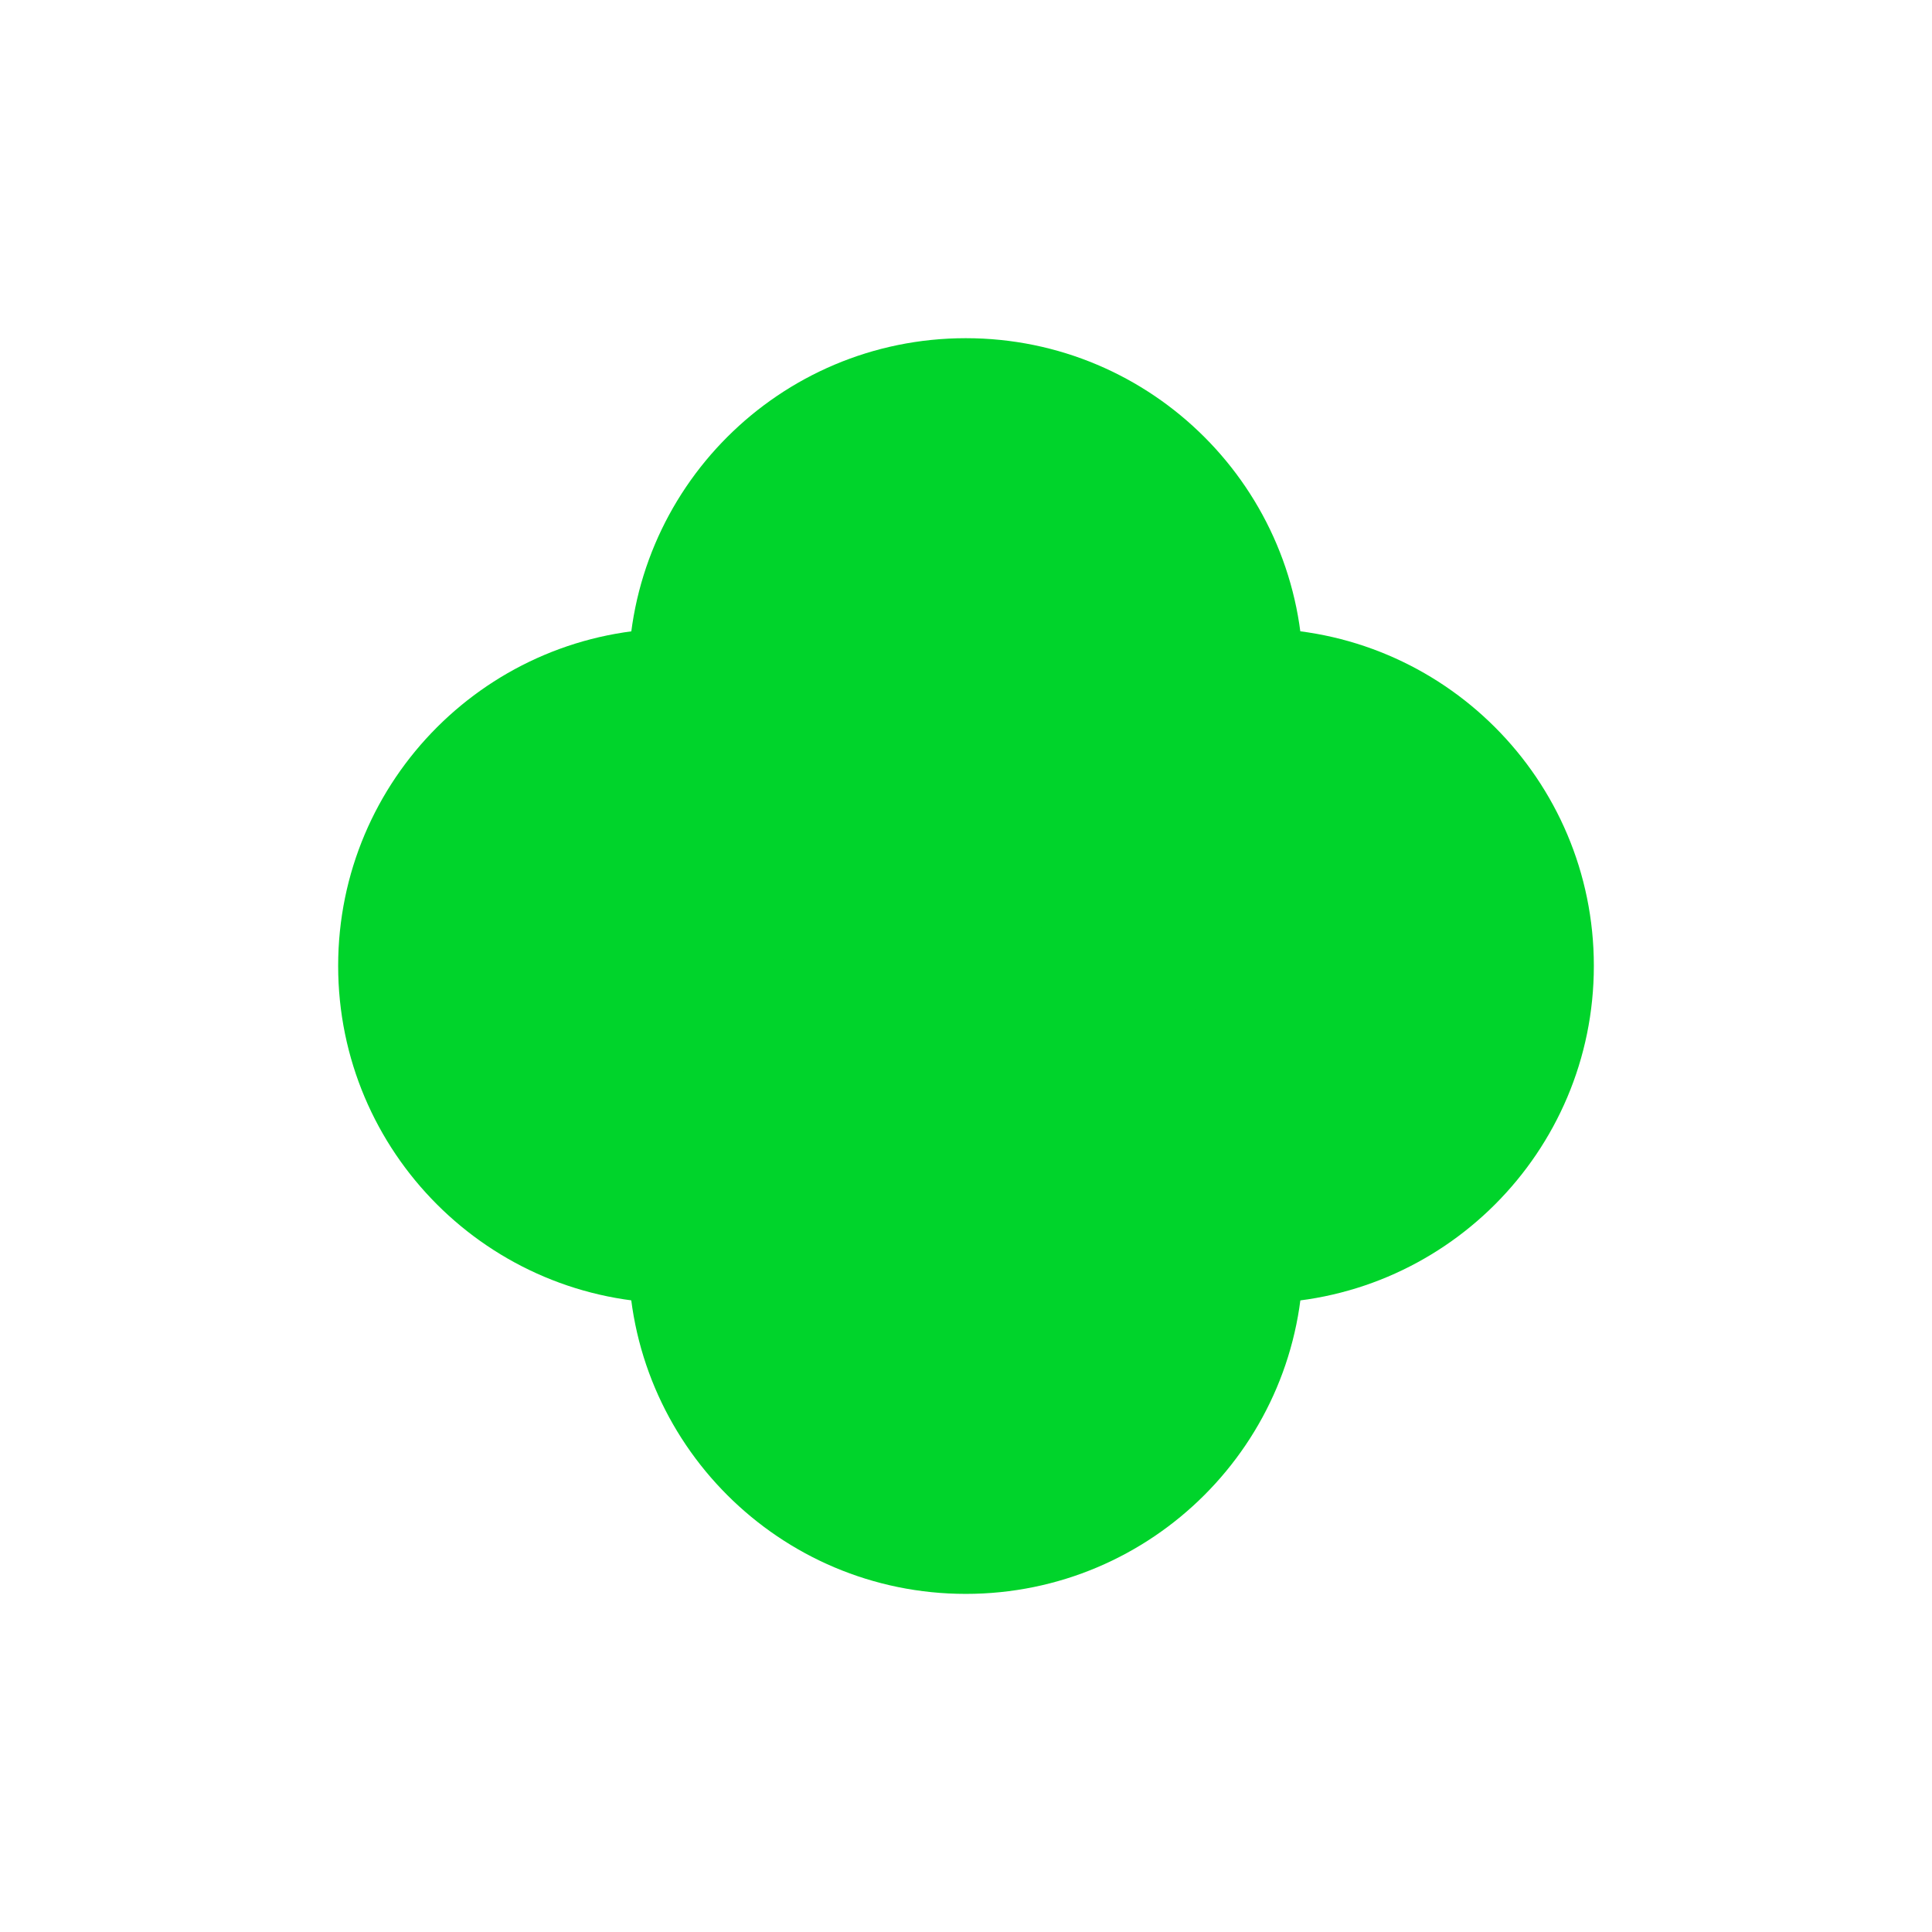
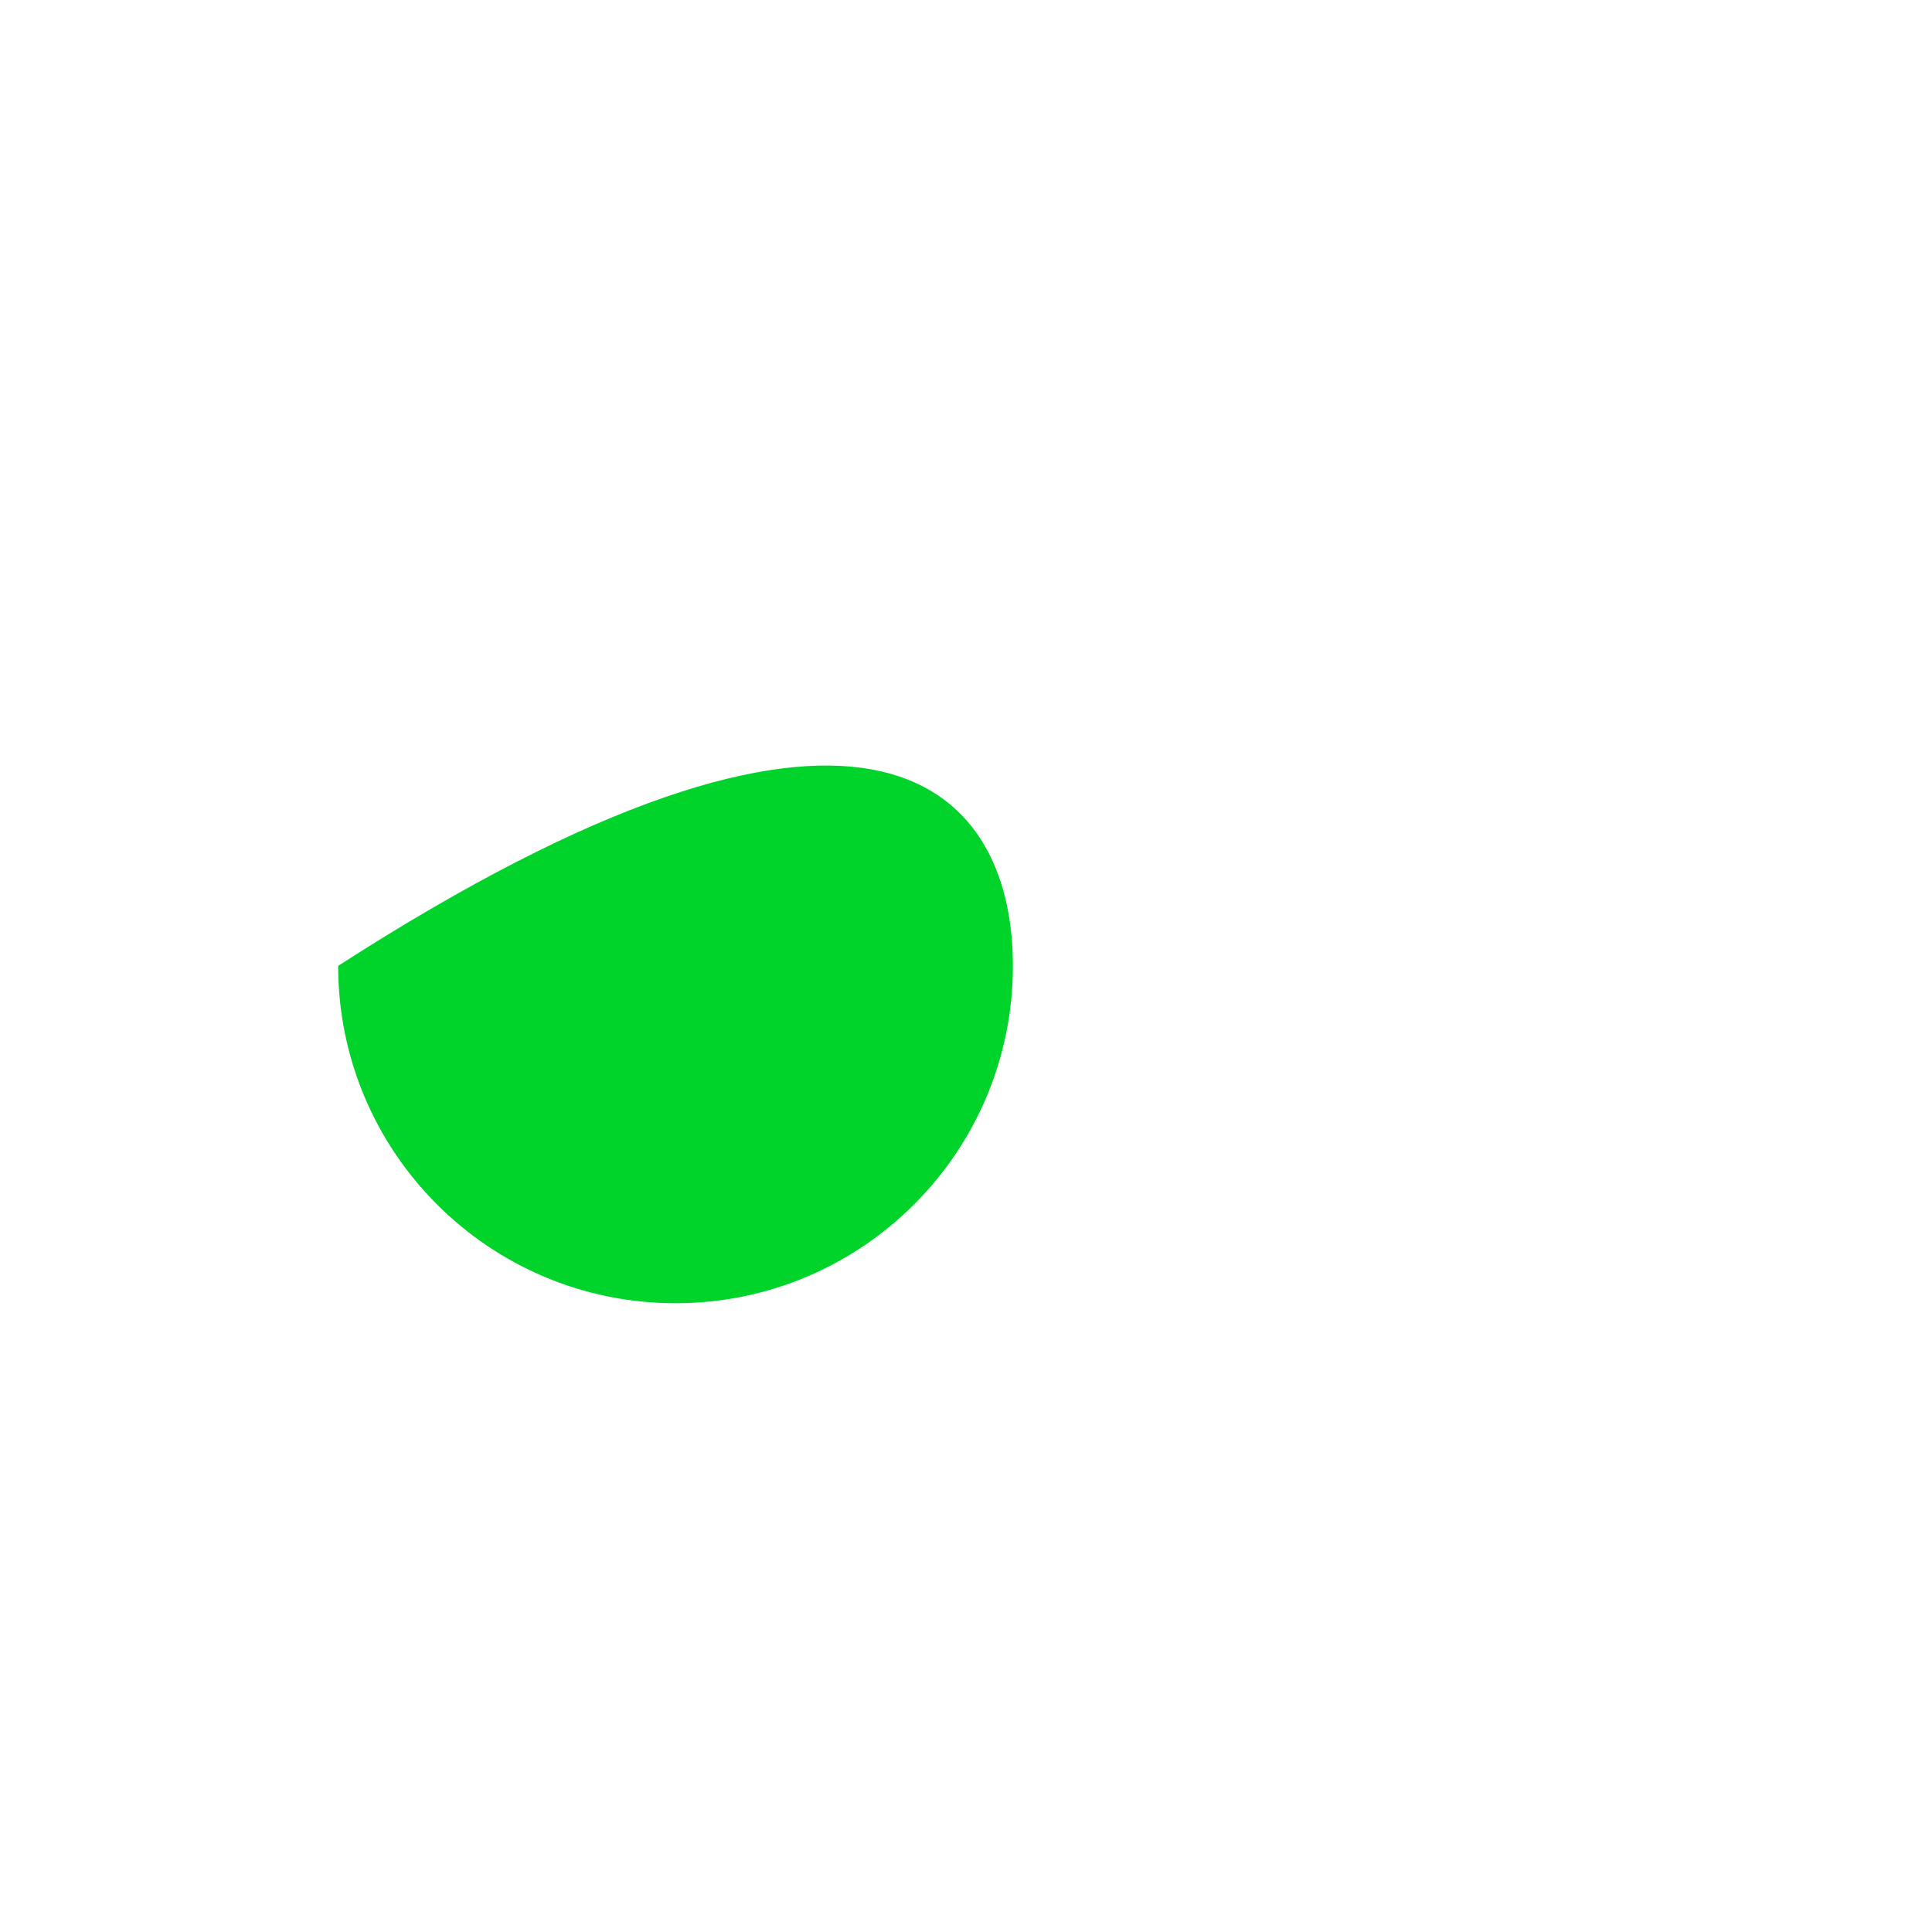
<svg xmlns="http://www.w3.org/2000/svg" width="2465" height="2465" viewBox="0 0 2465 2465" fill="none">
-   <path d="M1292.35 1232.31C1292.35 1470.05 1099.63 1662.77 861.899 1662.77C624.166 1662.77 431.444 1470.05 431.444 1232.31C431.444 994.581 624.166 801.86 861.899 801.86C1099.63 801.86 1292.35 994.581 1292.35 1232.31Z" fill="#00D42B" />
-   <path d="M2033.56 1232.31C2033.56 1470.05 1840.84 1662.77 1603.11 1662.77C1365.38 1662.77 1172.65 1470.05 1172.65 1232.31C1172.65 994.581 1365.38 801.86 1603.11 801.86C1840.84 801.86 2033.56 994.581 2033.56 1232.31Z" fill="#00D42B" />
-   <path d="M1232.27 1292.4C994.533 1292.4 801.812 1099.68 801.812 861.947C801.812 624.213 994.533 431.492 1232.27 431.492C1470 431.492 1662.72 624.213 1662.72 861.947C1662.72 1099.68 1470 1292.4 1232.27 1292.4Z" fill="#00D42B" />
-   <path d="M1232.27 2033.61C994.533 2033.61 801.812 1840.89 801.812 1603.16C801.812 1365.42 994.533 1172.7 1232.27 1172.7C1470 1172.7 1662.72 1365.42 1662.72 1603.16C1662.72 1840.89 1470 2033.61 1232.27 2033.61Z" fill="#00D42B" />
+   <path d="M1292.35 1232.31C1292.35 1470.05 1099.63 1662.77 861.899 1662.77C624.166 1662.77 431.444 1470.05 431.444 1232.31C1099.63 801.86 1292.35 994.581 1292.35 1232.31Z" fill="#00D42B" />
</svg>